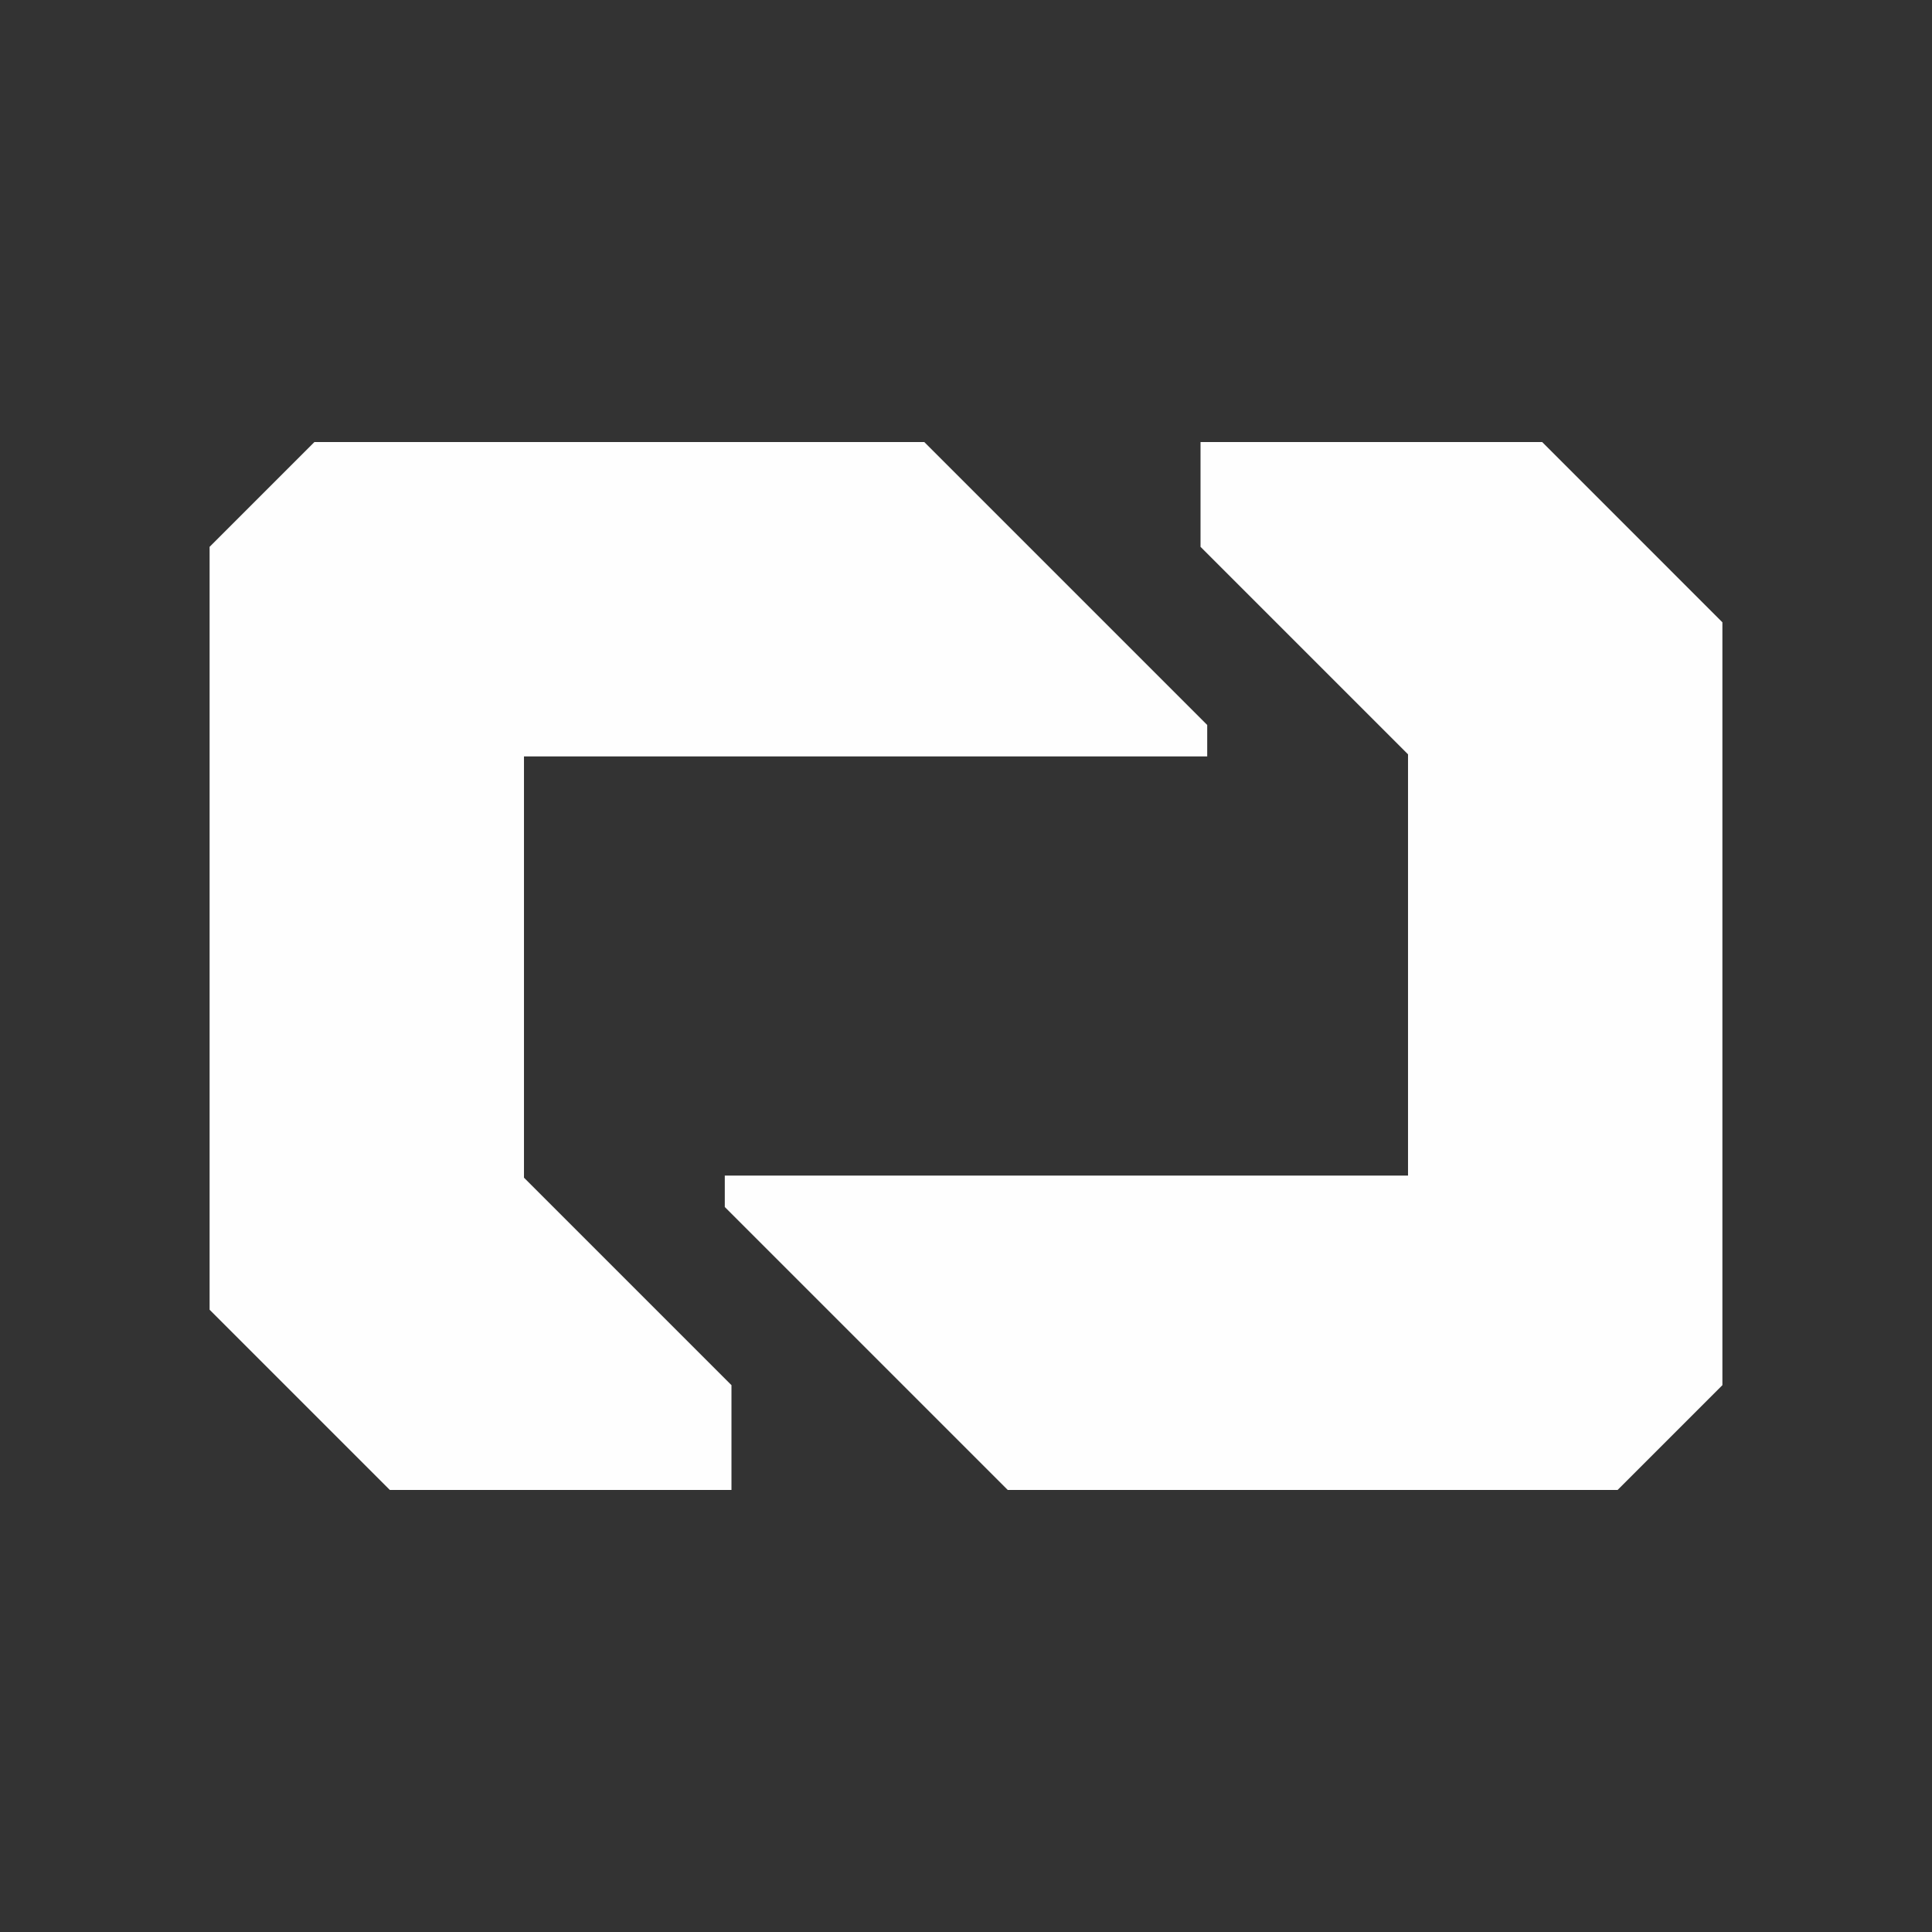
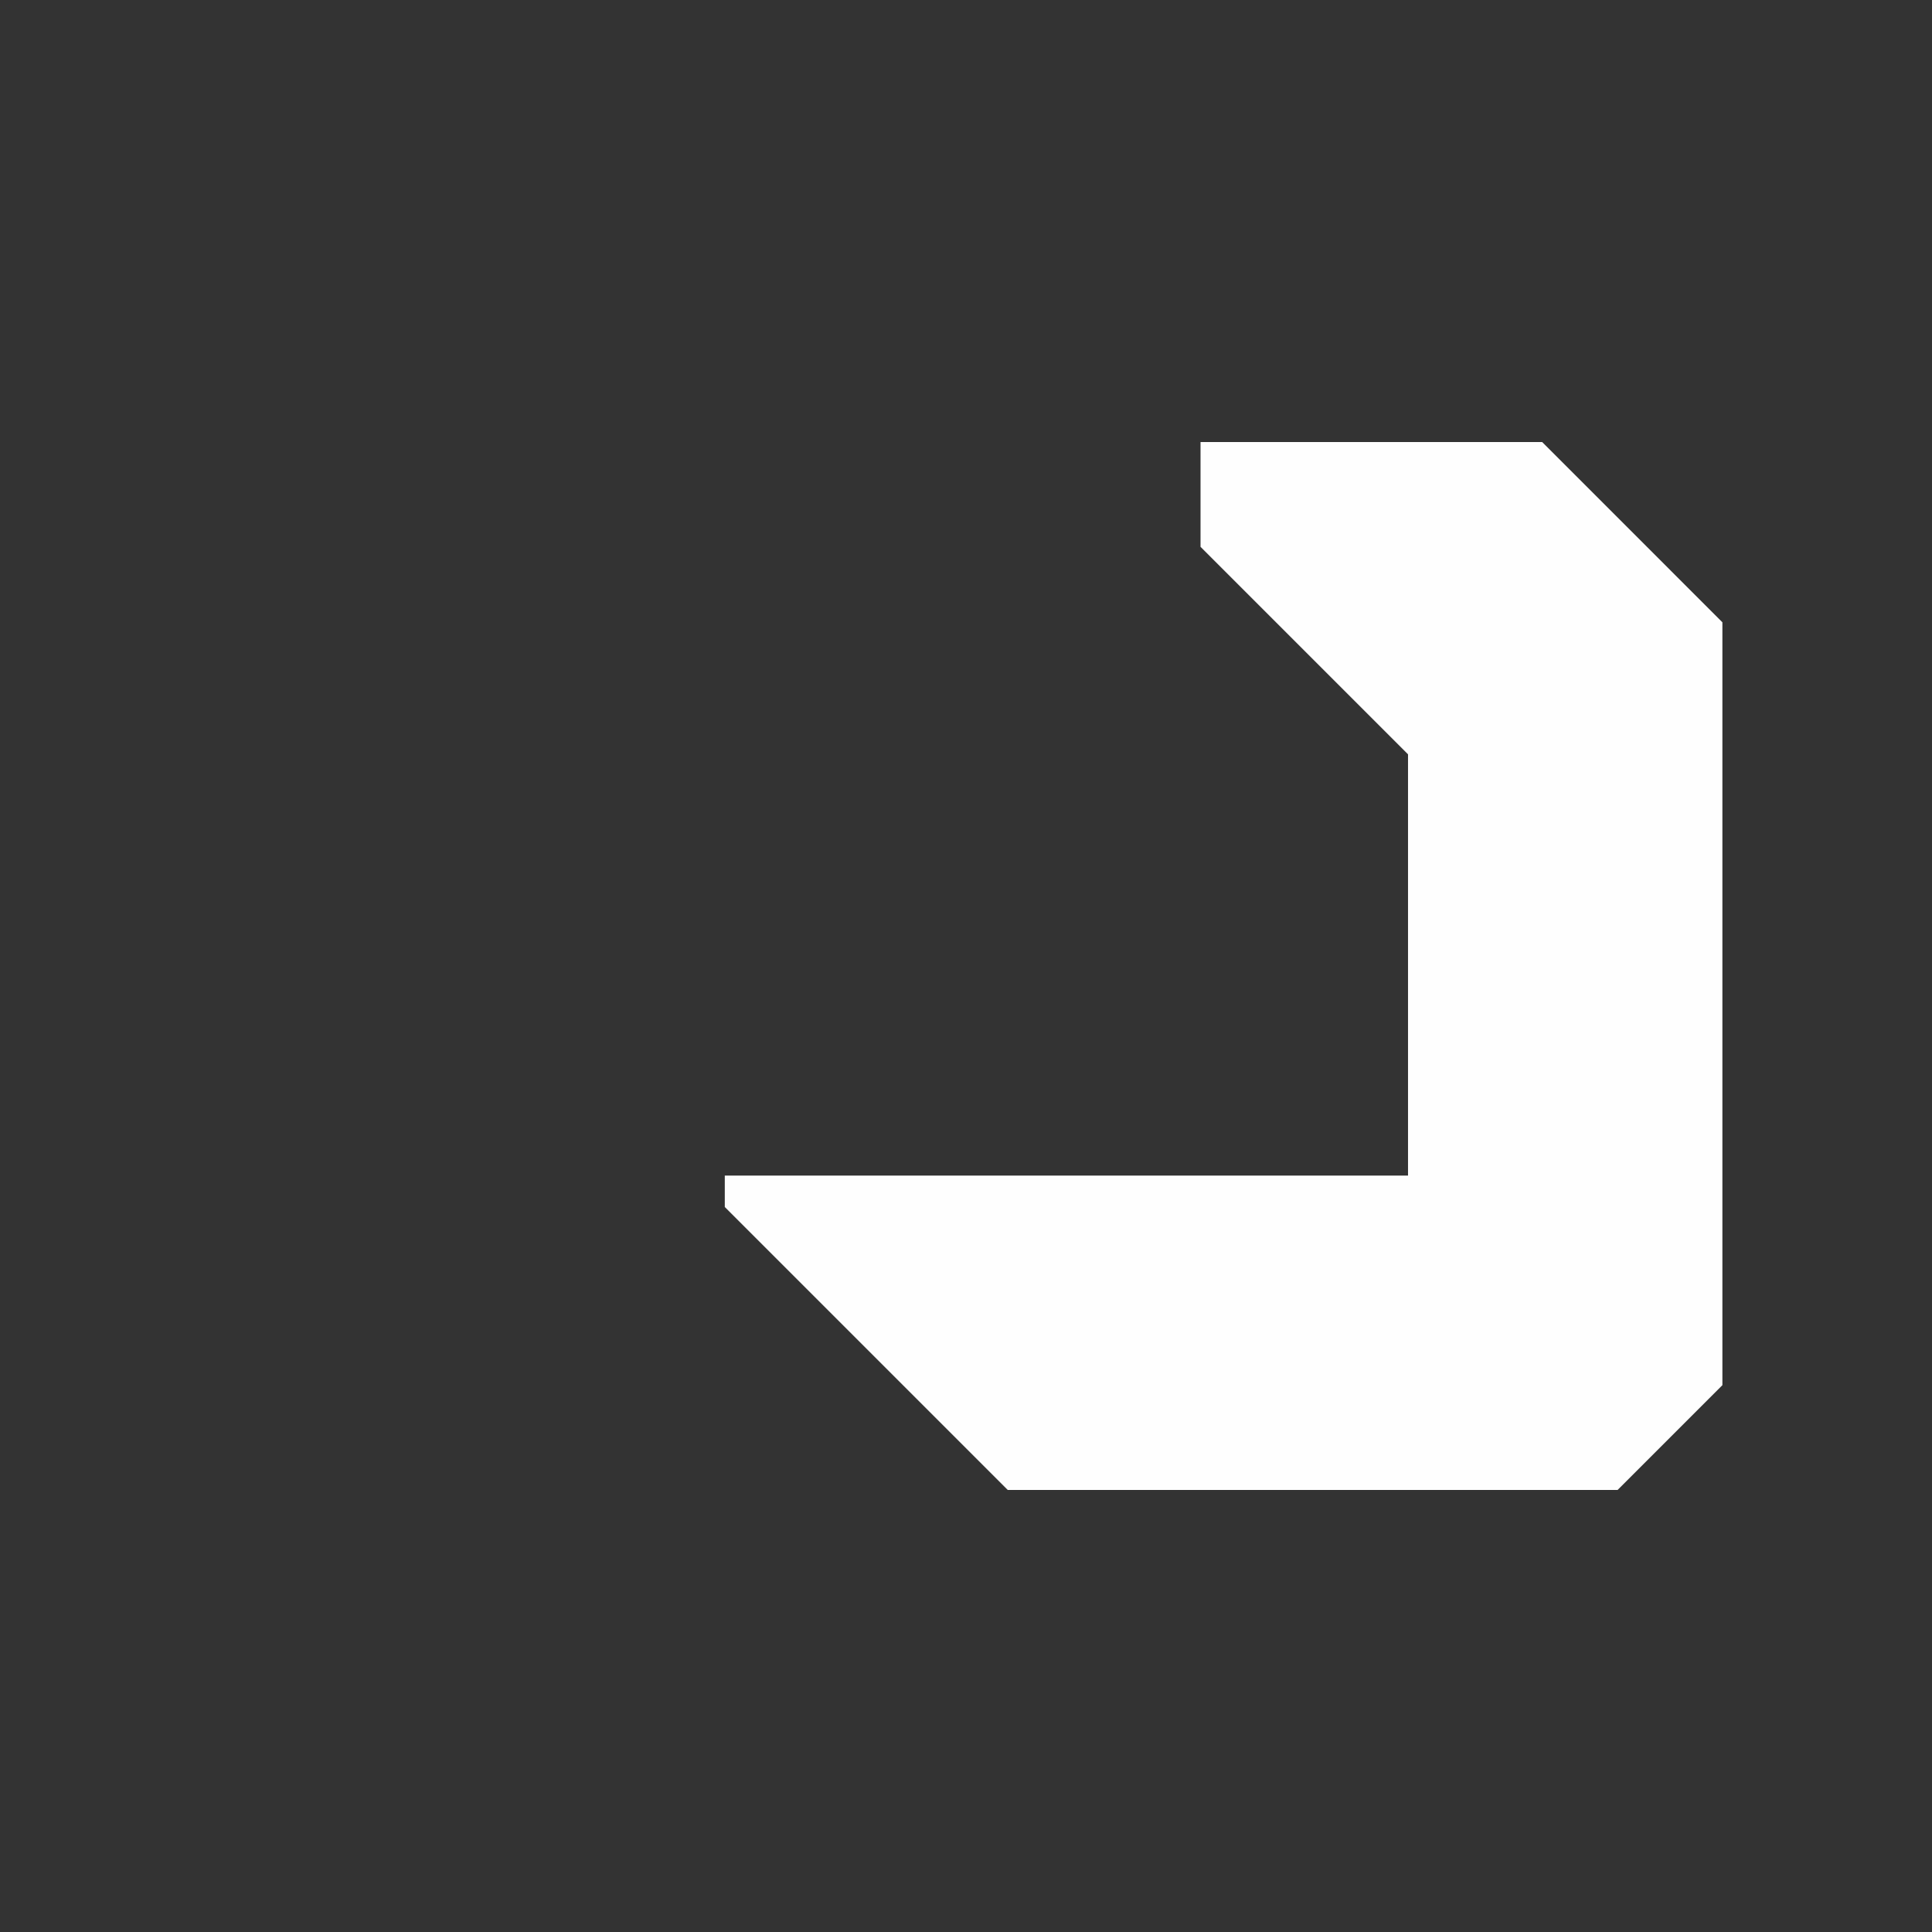
<svg xmlns="http://www.w3.org/2000/svg" viewBox="0 0 1000 1000" style="shape-rendering:geometricPrecision; text-rendering:geometricPrecision; image-rendering:optimizeQuality; fill-rule:evenodd; clip-rule:evenodd" version="1.1" height="1000px" width="1000px" xml:space="preserve">
  <rect x="0" y="0" width="1000" height="1000" fill="#333333" stroke="none" />
  <defs>
    <style type="text/css">
   
    .fil0 {fill:none}
    .fil1 {fill:#FEFEFE;fill-rule:nonzero}
   
  </style>
  </defs>
  <g id="Layer_x0020_1">
-     <rect height="1000" width="1000" class="fil0" />
    <g id="_2071666762592">
      <polygon points="837.27,771.2 891.51,716.96 891.51,322.1 798.22,228.8 621.39,228.8 621.39,283.04 728.79,390.44 728.79,608.48 375.15,608.48 375.15,624.75 521.6,771.2" class="fil1" />
-       <polygon points="162.73,228.8 108.49,283.04 108.49,677.91 201.78,771.2 378.61,771.2 378.61,716.96 271.21,609.56 271.21,391.52 624.85,391.52 624.85,375.25 478.4,228.8" class="fil1" />
    </g>
  </g>
</svg>